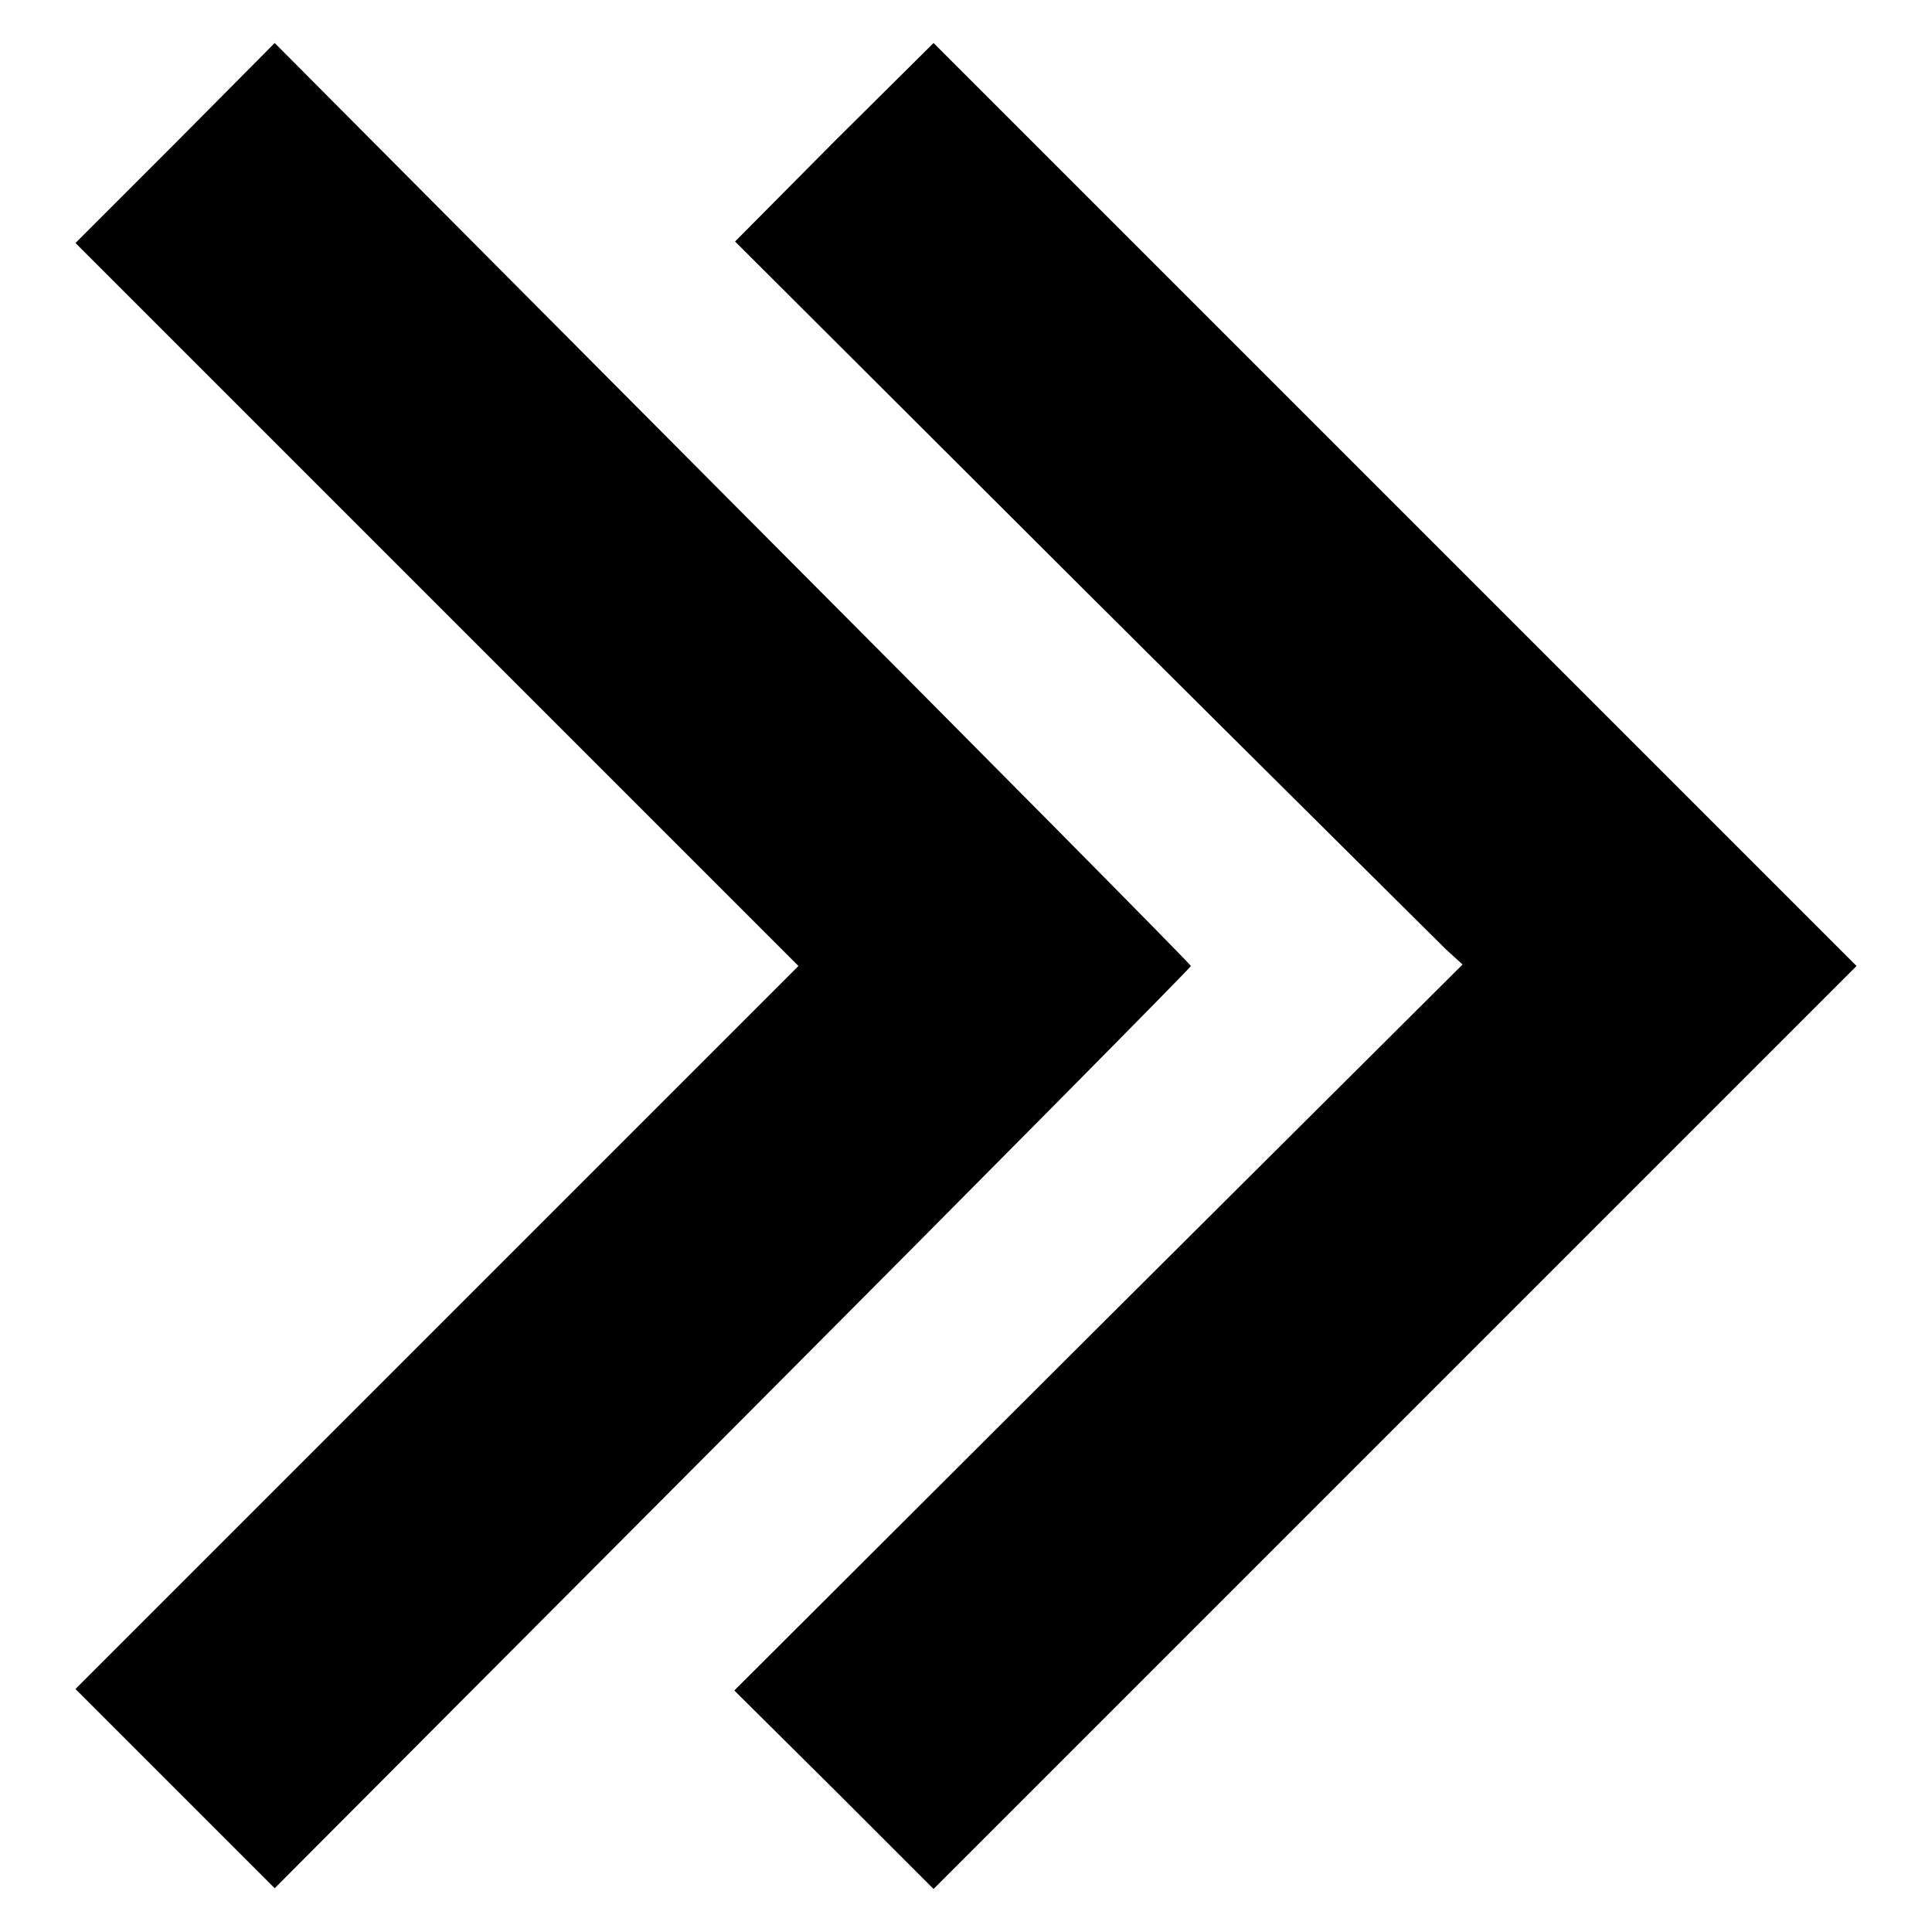
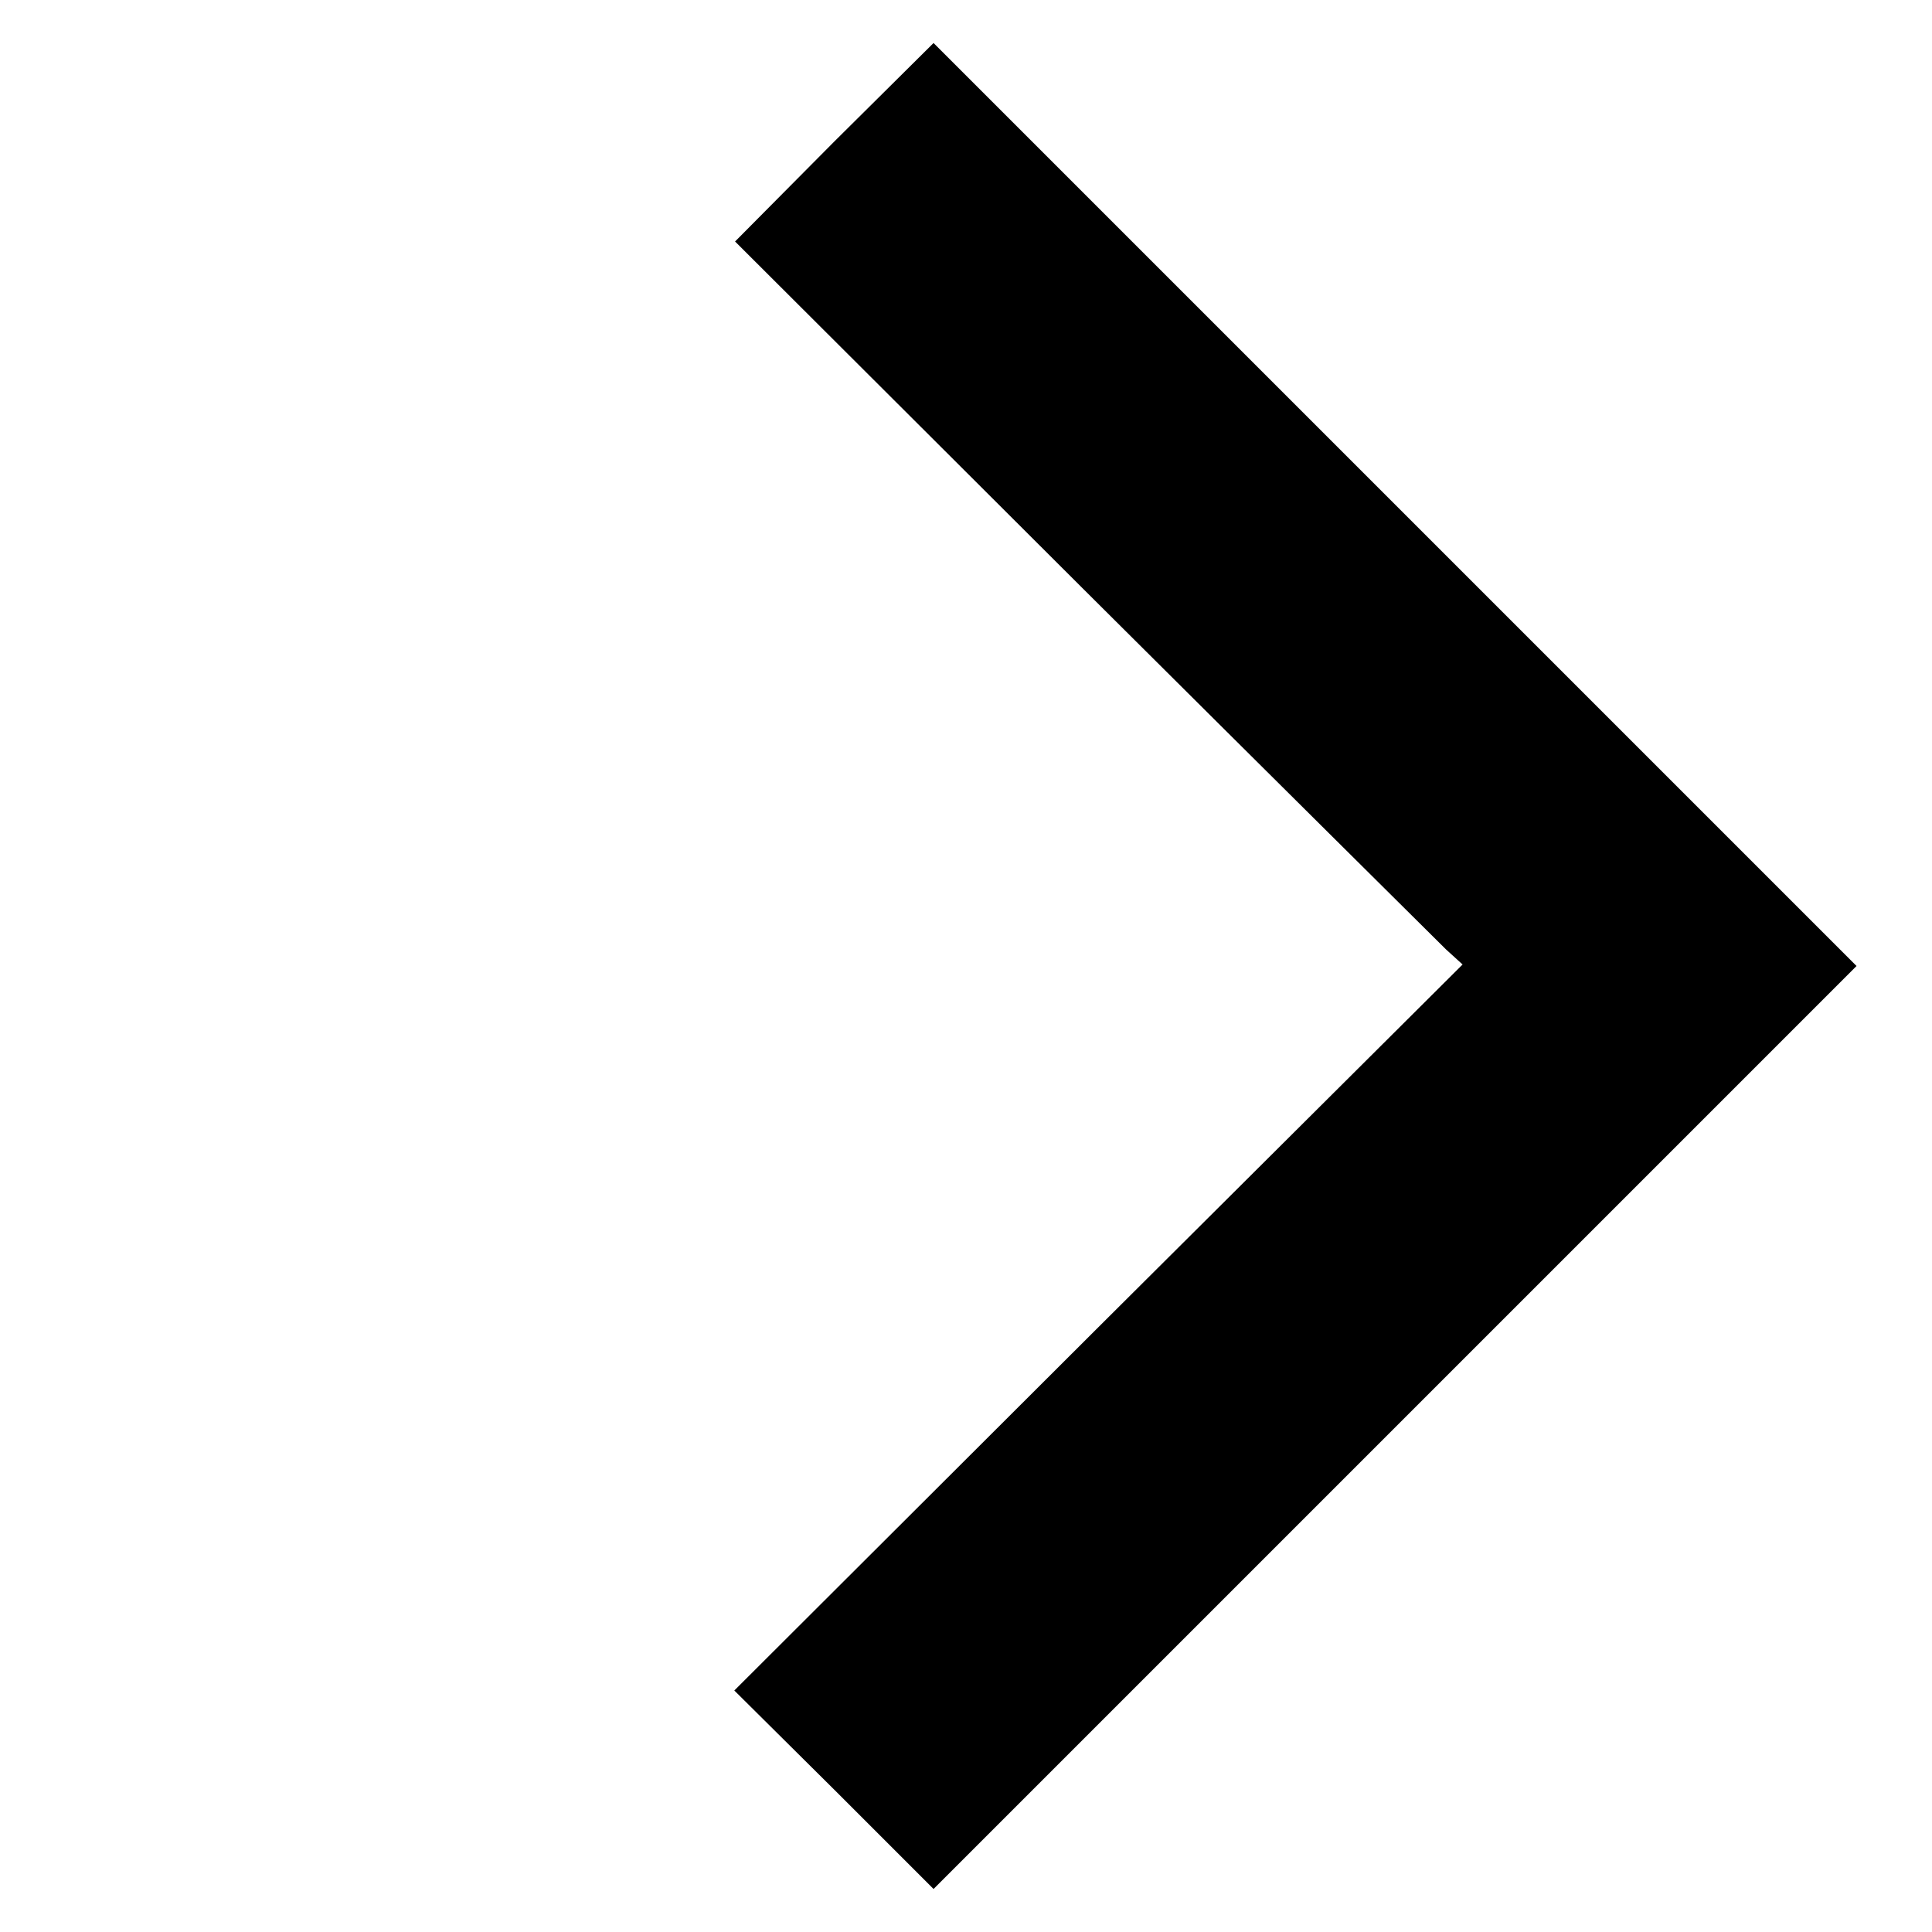
<svg xmlns="http://www.w3.org/2000/svg" version="1.1" x="0px" y="0px" viewBox="0 0 256 256" enable-background="new 0 0 256 256" xml:space="preserve">
  <g>
    <g>
      <g>
-         <path fill="#000000" d="M23.2,19L10,32.2l47.9,47.9l47.9,47.9l-47.9,47.9L10,223.8L23.2,237l13.2,13.2l60.7-60.9c33.4-33.5,60.7-61.1,60.7-61.3s-27.3-27.8-60.7-61.3l-60.7-61L23.2,19z" />
        <path fill="#000000" d="M110.5,18.8L97.4,32l46,45.9c25.3,25.2,47,46.7,48.2,47.9l2.2,2l-48.3,48.1L97.3,224l13.2,13.1l13.2,13.2l61.2-61.2L246,128l-61.2-61.2L123.7,5.7L110.5,18.8z" />
      </g>
    </g>
  </g>
</svg>